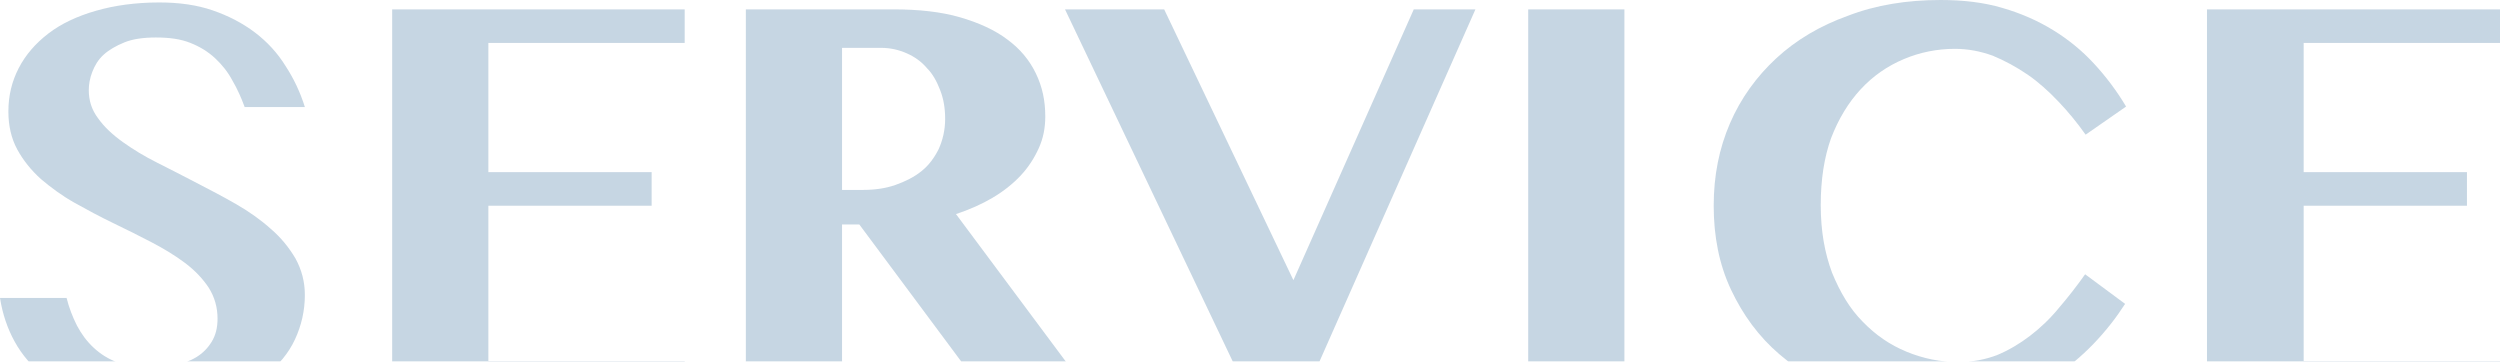
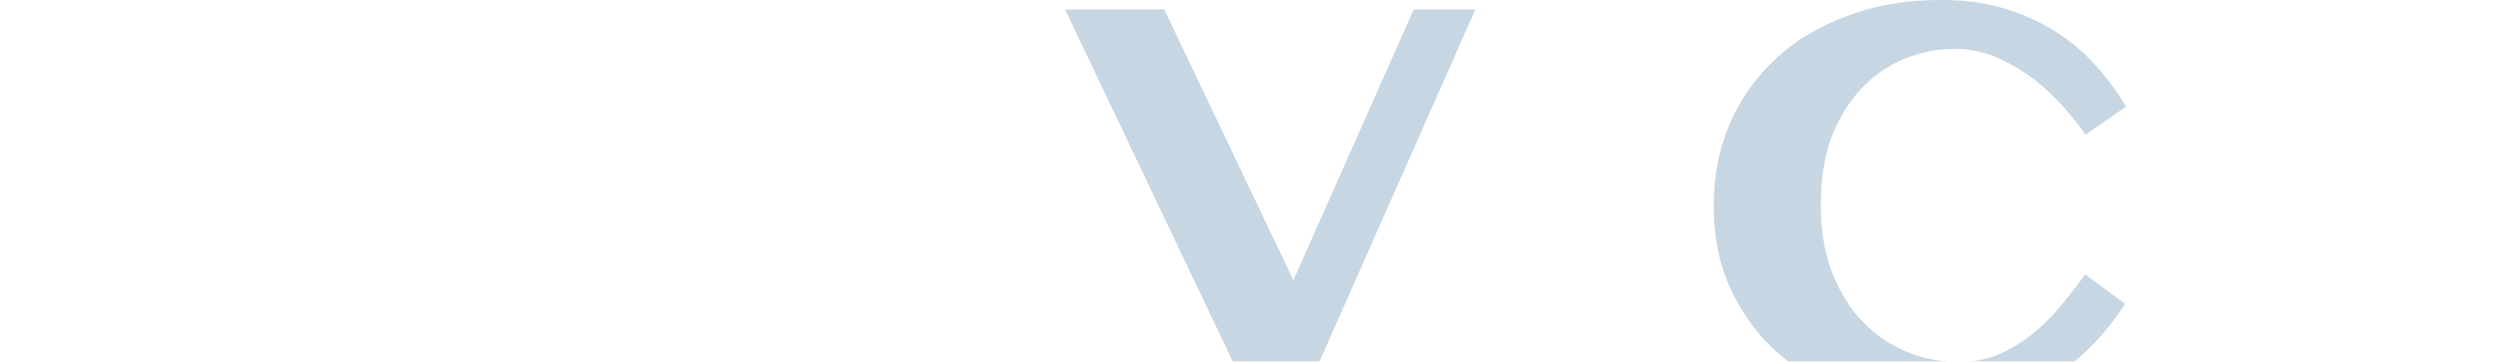
<svg xmlns="http://www.w3.org/2000/svg" version="1.1" id="Layer_1" x="0px" y="0px" viewBox="0 0 506.8 73.3" style="enable-background:new 0 0 506.8 73.3;" xml:space="preserve">
  <style type="text/css">
	.st0{opacity:0.26;}
	.st1{fill:#246091;}
</style>
  <g class="st0">
-     <path class="st1" d="M30.6,82.6c-4.8,0-8.9-0.6-12.5-1.7s-6.6-2.6-9.1-4.6c-2.5-2-4.5-4.3-6-7c-1.5-2.7-2.5-5.7-3-8.9h13.5   c0.5,2,1.2,3.8,2.1,5.6c0.9,1.7,2,3.2,3.4,4.5c1.4,1.3,3,2.3,4.9,3c1.9,0.7,4.1,1.1,6.6,1.1c1.6,0,3.3-0.2,4.9-0.5   c1.6-0.4,3.1-0.9,4.4-1.7c1.3-0.8,2.3-1.8,3.1-3.1c0.8-1.3,1.2-2.8,1.2-4.7c0-2.3-0.6-4.4-1.8-6.3c-1.2-1.8-2.8-3.5-4.8-5   c-2-1.5-4.3-2.9-6.8-4.2c-2.5-1.3-5.1-2.6-7.8-3.9c-2.7-1.3-5.3-2.7-7.8-4.1c-2.5-1.4-4.8-3.1-6.8-4.8c-2-1.8-3.6-3.8-4.8-6   c-1.2-2.2-1.8-4.8-1.8-7.7c0-3.2,0.7-6.1,2.1-8.8c1.4-2.7,3.4-5,6-7c2.6-2,5.8-3.5,9.6-4.6c3.8-1.1,8.1-1.7,12.9-1.7   c4,0,7.6,0.5,10.8,1.6c3.2,1.1,6.1,2.6,8.6,4.5c2.5,1.9,4.6,4.2,6.2,6.8c1.7,2.6,3,5.4,3.9,8.3H49.6c-0.7-1.9-1.5-3.7-2.5-5.4   c-0.9-1.7-2.1-3.2-3.5-4.5c-1.4-1.3-3-2.3-5-3.1c-2-0.8-4.3-1.1-7-1.1c-2.5,0-4.7,0.3-6.4,1c-1.7,0.7-3.1,1.5-4.2,2.5   c-1.1,1-1.8,2.2-2.3,3.5c-0.5,1.3-0.7,2.5-0.7,3.7c0,2.1,0.6,4,1.9,5.7c1.2,1.7,2.9,3.3,5,4.8c2.1,1.5,4.4,2.9,7,4.2   c2.6,1.3,5.3,2.7,8,4.1c2.7,1.4,5.4,2.8,8,4.3c2.6,1.5,5,3.2,7,5c2.1,1.8,3.7,3.8,5,6c1.2,2.2,1.9,4.6,1.9,7.4c0,3.2-0.7,6.2-2,9   c-1.3,2.8-3.3,5.2-5.9,7.2c-2.6,2.1-5.9,3.7-9.8,4.8C40.2,82,35.7,82.6,30.6,82.6z" />
-     <path class="st1" d="M138.8,1.9v6.8H99v26.2h33.1v6.8H99v31.5h39.8v8.1H79.5V1.9H138.8z" />
-     <path class="st1" d="M151.2,1.9h29.9c5.2,0,9.7,0.5,13.5,1.6c3.8,1.1,7.1,2.6,9.6,4.5c2.6,1.9,4.5,4.2,5.8,6.9   c1.3,2.7,1.9,5.5,1.9,8.7c0,2.3-0.4,4.4-1.3,6.4c-0.9,2-2.1,3.9-3.7,5.6s-3.5,3.2-5.7,4.5c-2.2,1.3-4.7,2.4-7.4,3.3l28.3,38h-21.2   l-26.7-35.9h-3.5v35.9h-19.5V1.9z M170.7,38.5h4.2c2.4,0,4.6-0.3,6.6-1c2-0.7,3.8-1.6,5.3-2.8c1.5-1.2,2.6-2.7,3.5-4.5   c0.8-1.8,1.3-3.8,1.3-6.1c0-2.1-0.3-4-1-5.8s-1.5-3.3-2.7-4.5c-1.1-1.3-2.5-2.3-4.1-3c-1.6-0.7-3.3-1.1-5.2-1.1h-7.9V38.5z" />
    <path class="st1" d="M236,1.9l26.2,54.9l24.4-54.9h12.5l-35.7,80.6h-9.1L215.9,1.9H236z" />
-     <path class="st1" d="M309.8,1.9h19.5v79.5h-19.5V1.9z" />
    <path class="st1" d="M369.1,41.6c0,5.2,0.8,9.7,2.3,13.7c1.6,3.9,3.6,7.3,6.2,9.9c2.6,2.7,5.5,4.7,8.9,6.1   c3.4,1.4,6.9,2.1,10.5,2.1c2.8,0,5.4-0.5,7.8-1.4c2.4-1,4.6-2.3,6.7-3.9s4.1-3.5,5.9-5.7c1.8-2.1,3.6-4.4,5.3-6.8l8.1,6   c-1.8,2.8-3.9,5.5-6.4,8.1c-2.5,2.6-5.3,4.9-8.3,6.9s-6.4,3.6-10.1,4.8s-7.5,1.8-11.5,1.8c-6.8,0-13.1-1-18.9-3s-10.7-4.8-14.9-8.4   s-7.4-8-9.8-13.1s-3.5-10.8-3.5-17c0-6.1,1.1-11.6,3.3-16.7c2.2-5.1,5.4-9.5,9.4-13.2s8.9-6.6,14.5-8.6C380.3,1,386.6,0,393.4,0   c4.6,0,8.8,0.5,12.5,1.6c3.8,1.1,7.2,2.6,10.3,4.5c3.1,1.9,5.9,4.2,8.3,6.8s4.6,5.5,6.5,8.7l-8.2,5.7c-1.7-2.4-3.5-4.6-5.5-6.7   s-4.1-4-6.3-5.5s-4.6-2.8-7-3.8c-2.5-0.9-5-1.4-7.7-1.4c-3.6,0-7.1,0.7-10.4,2.1c-3.3,1.4-6.2,3.4-8.7,6.1c-2.5,2.7-4.5,6-6,9.9   C369.8,31.9,369.1,36.4,369.1,41.6z" />
-     <path class="st1" d="M506.8,1.9v6.8H467v26.2h33.1v6.8H467v31.5h39.8v8.1h-59.4V1.9H506.8z" />
  </g>
</svg>